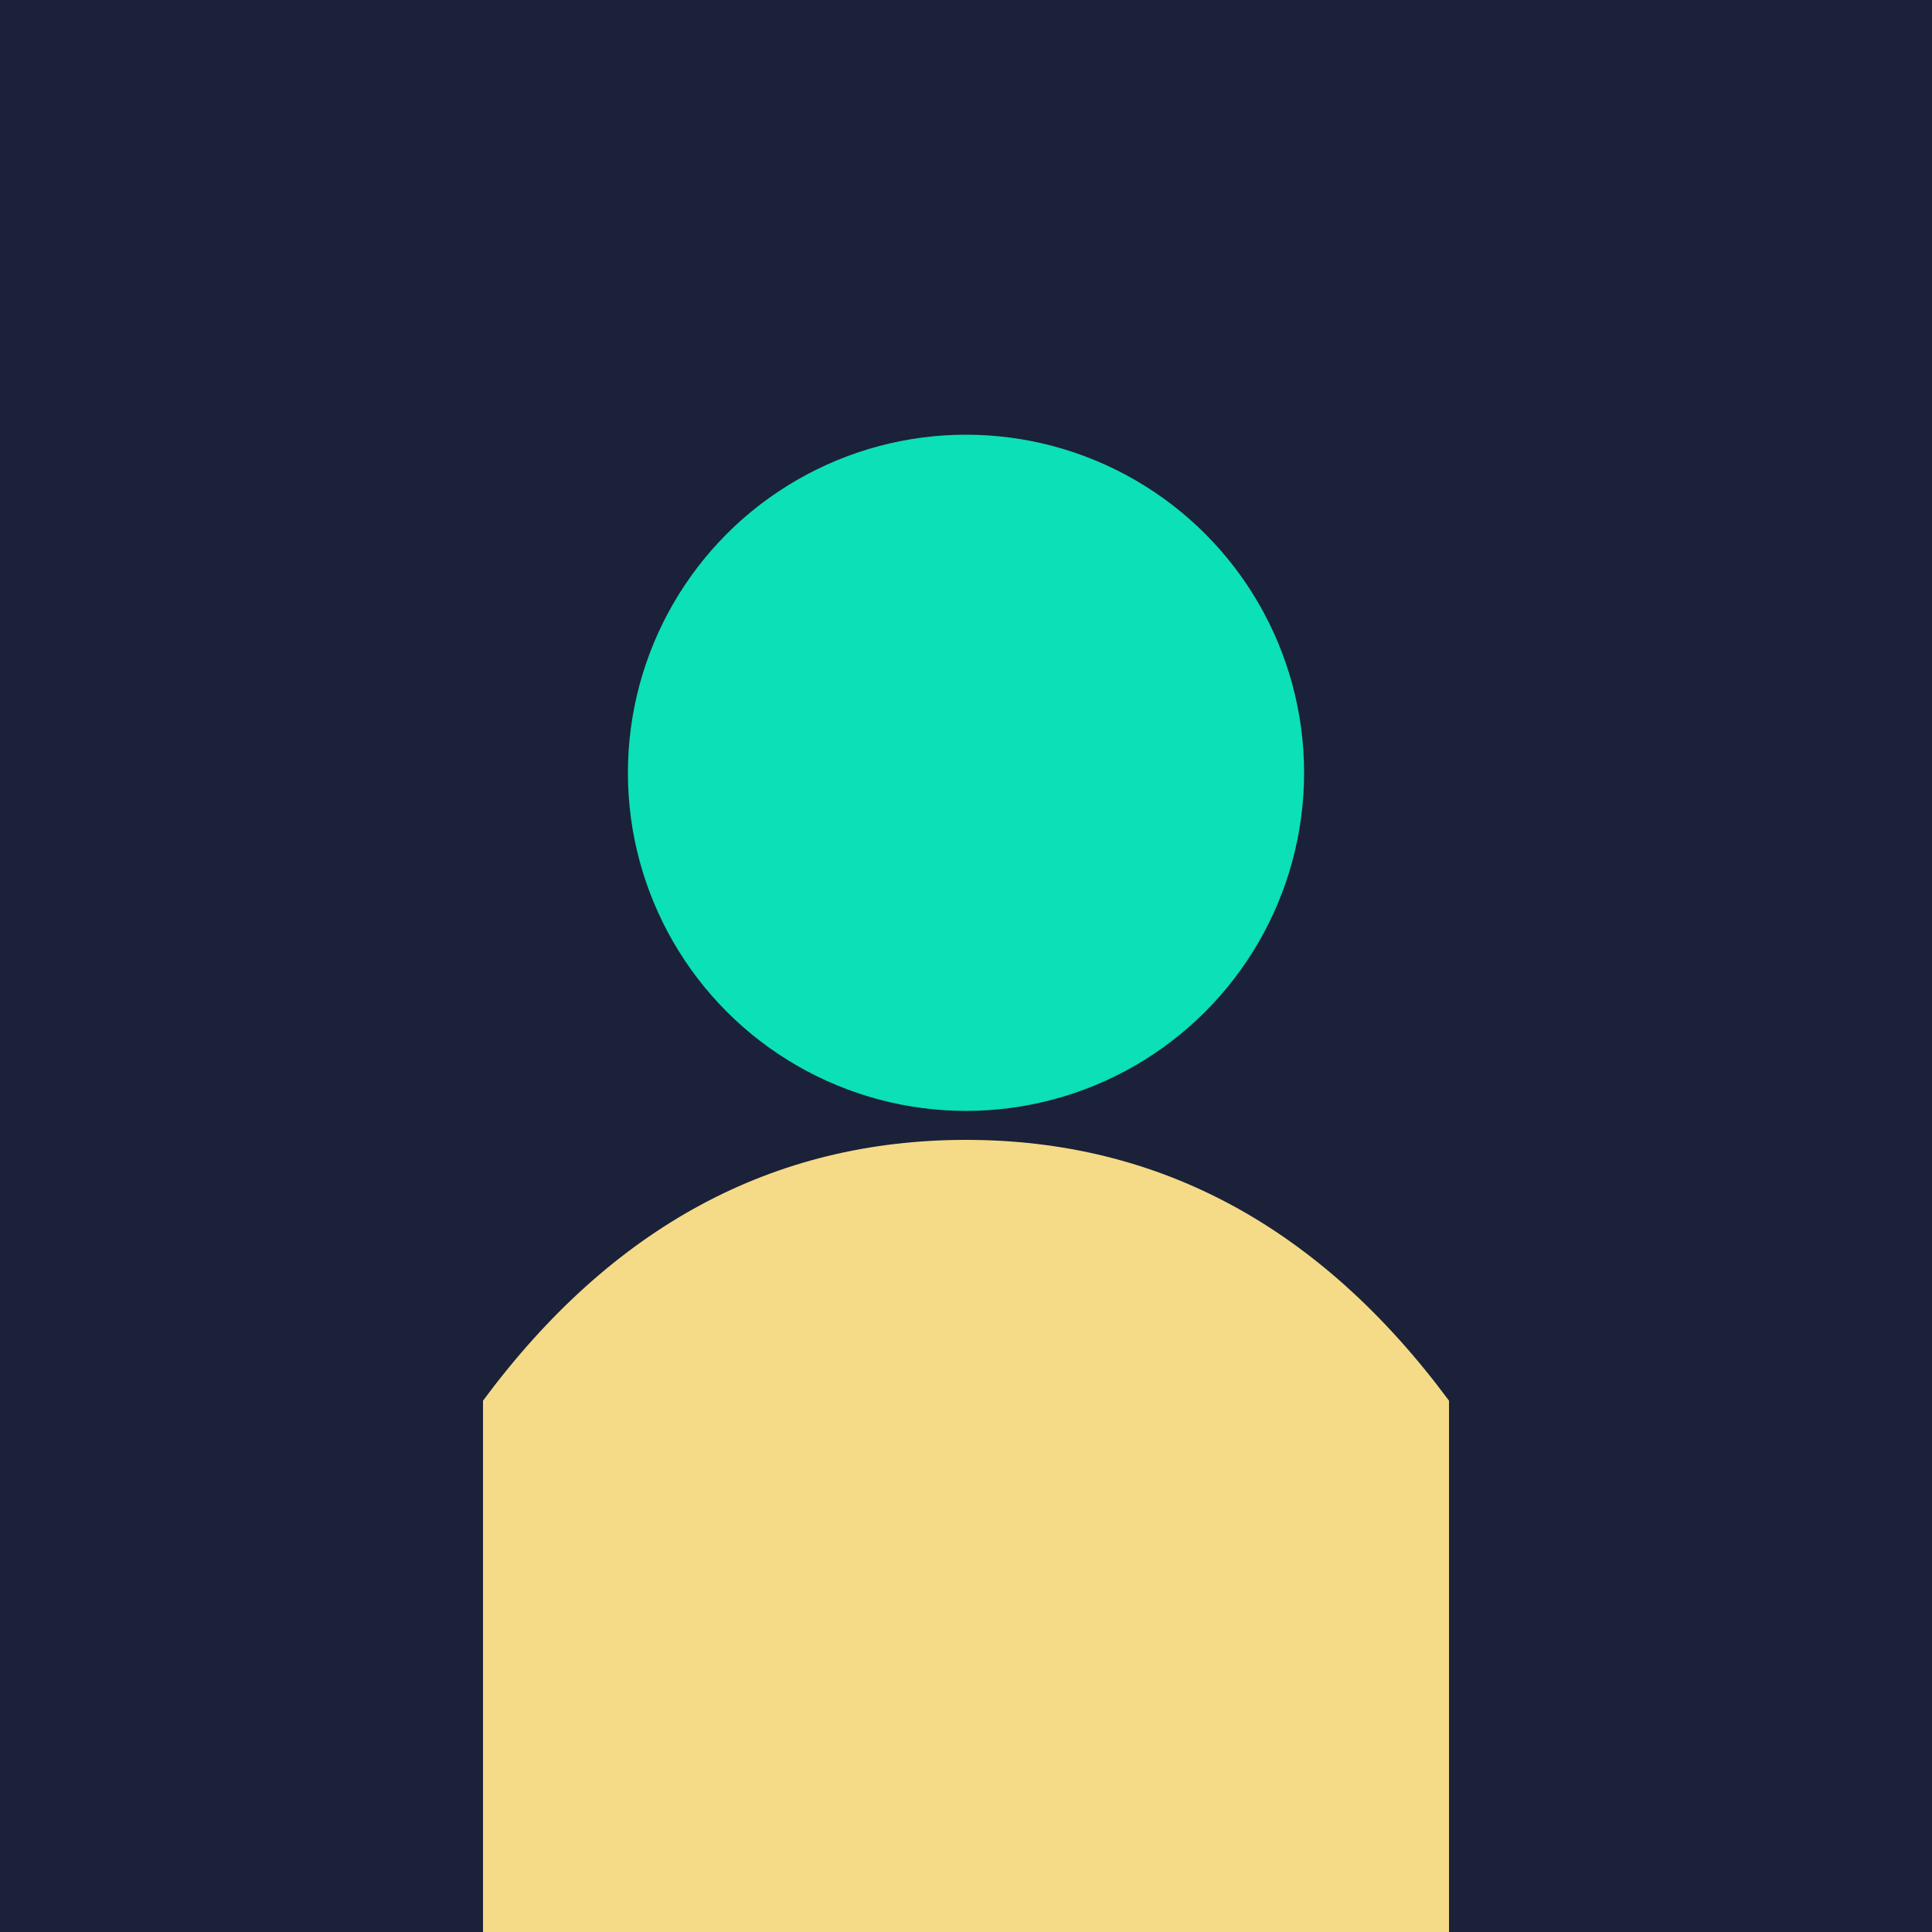
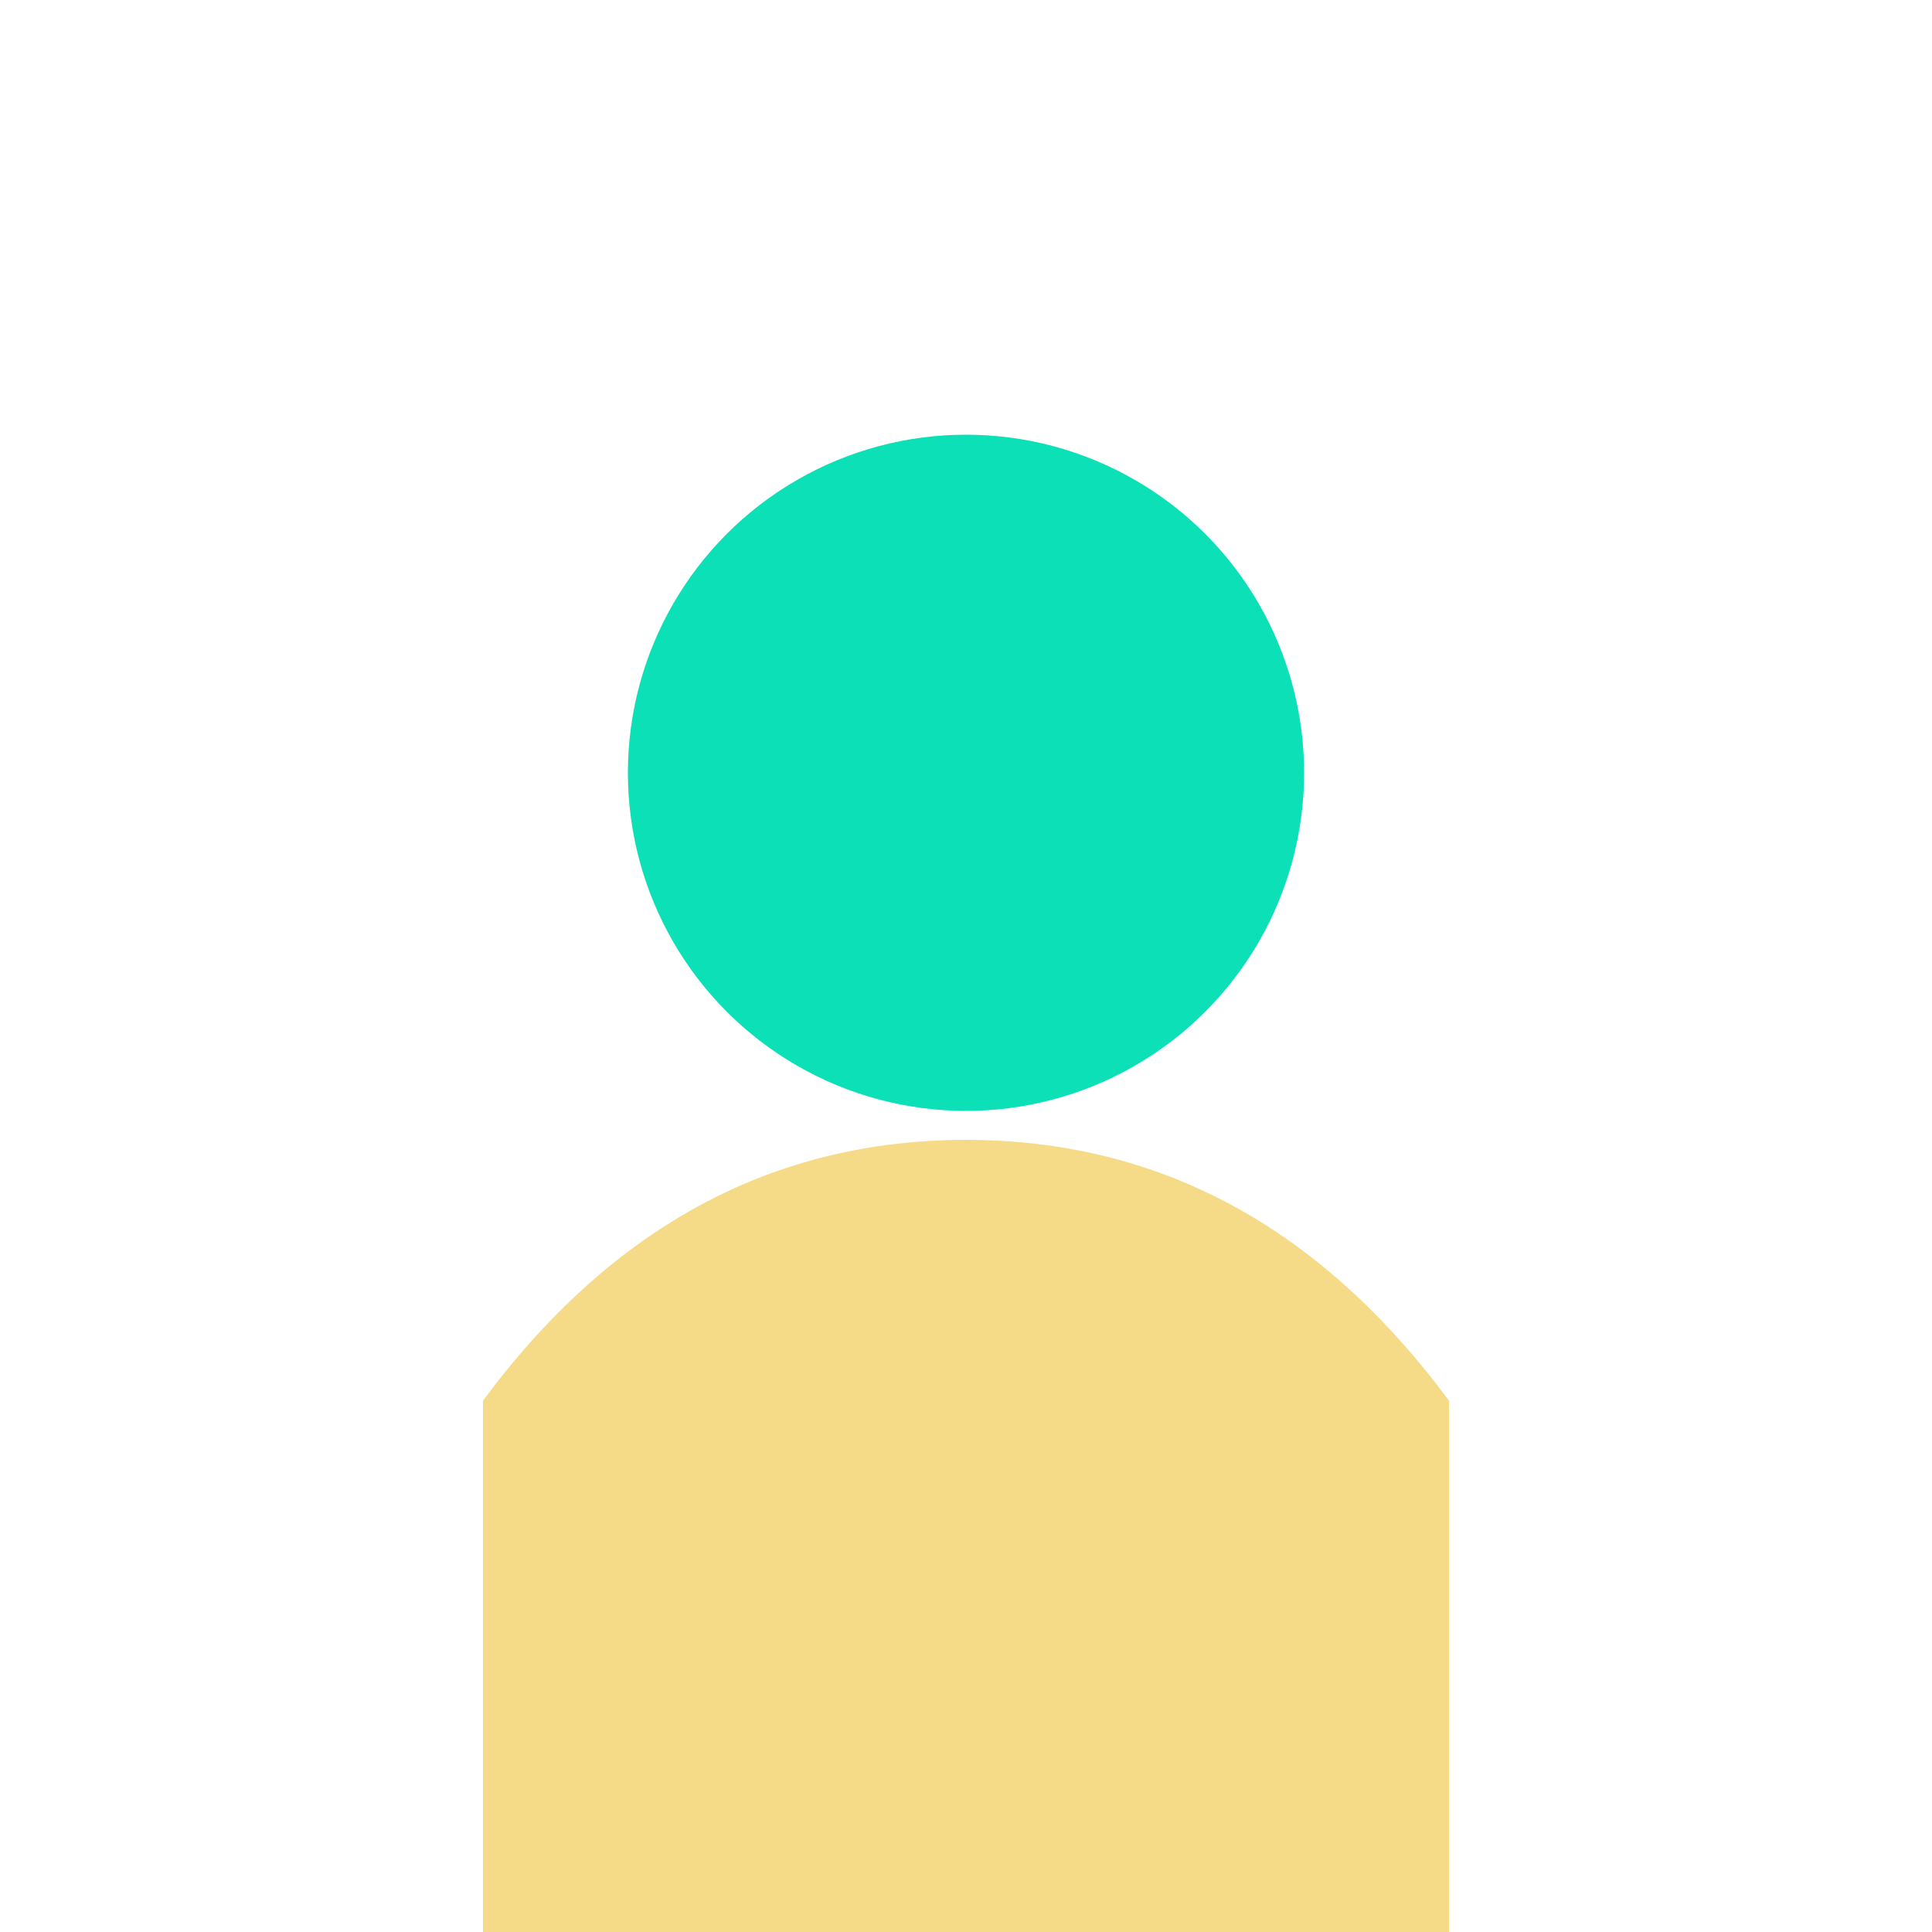
<svg xmlns="http://www.w3.org/2000/svg" viewBox="0 0 200 200">
-   <rect width="200" height="200" fill="#1a2138" />
  <circle cx="100" cy="80" r="35" fill="#0be0b6" />
  <path d="M100 118 Q70 118 50 145 L50 200 L150 200 L150 145 Q130 118 100 118" fill="#f5db87" />
</svg>